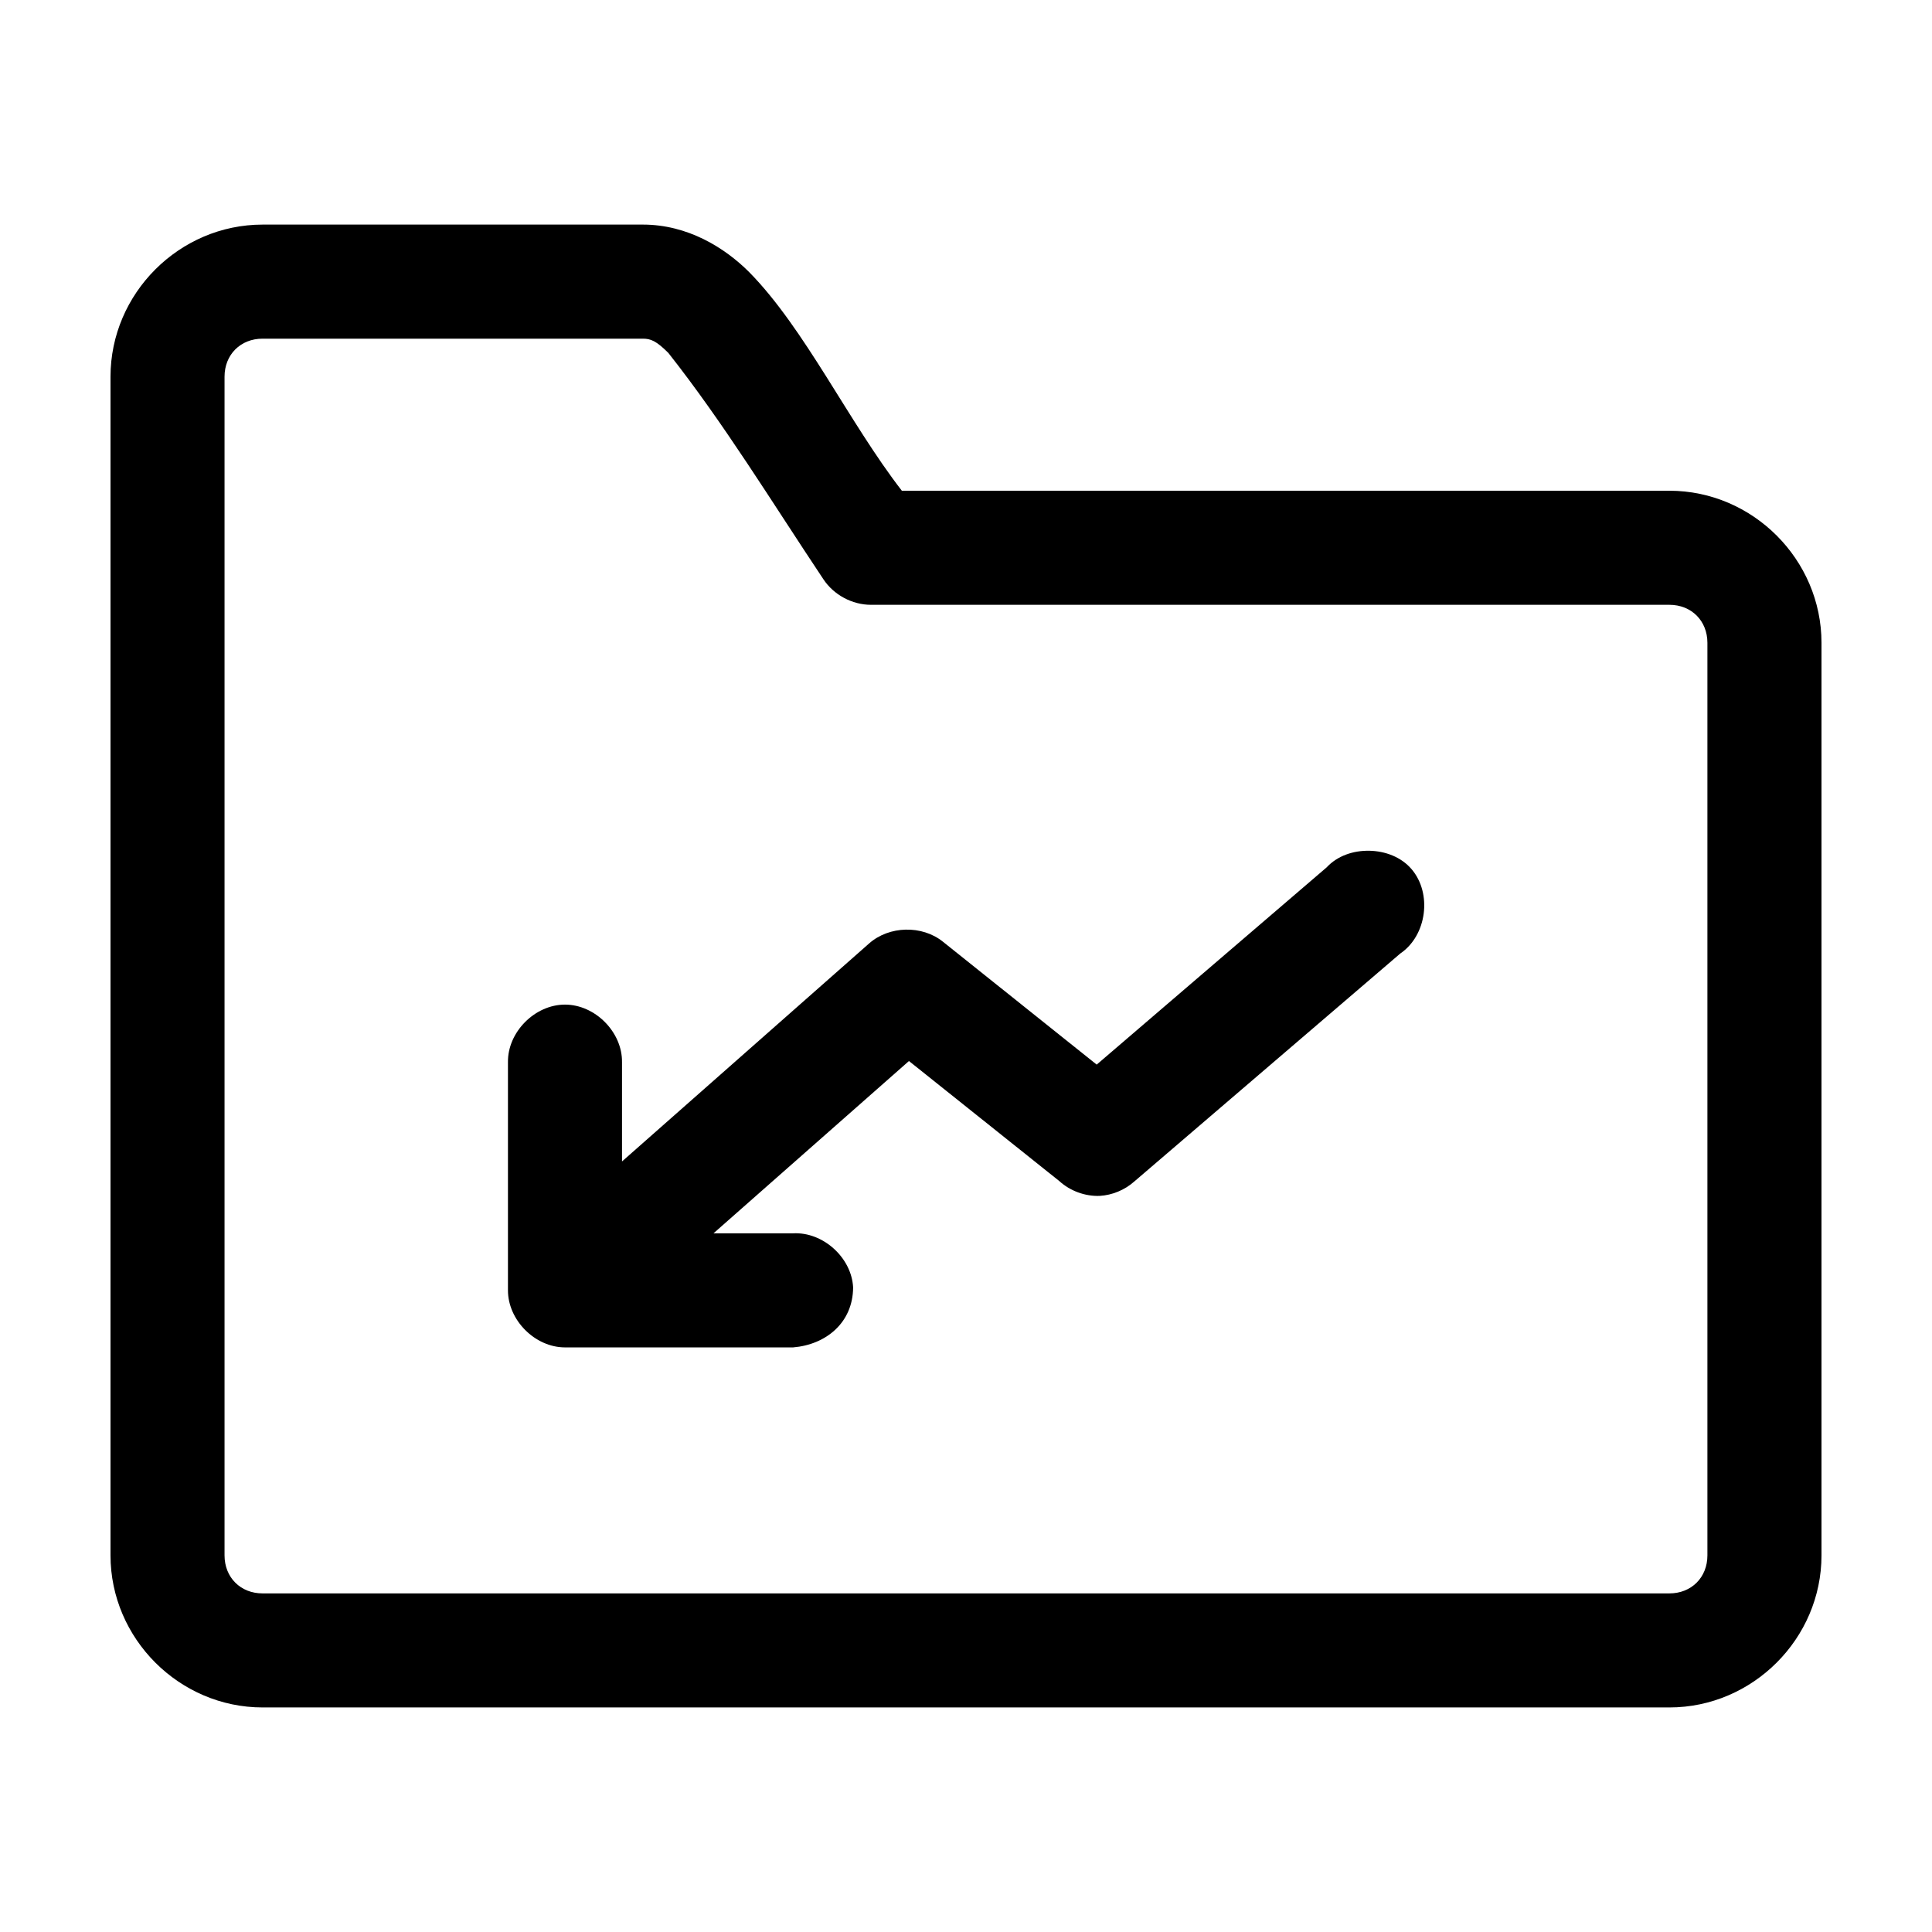
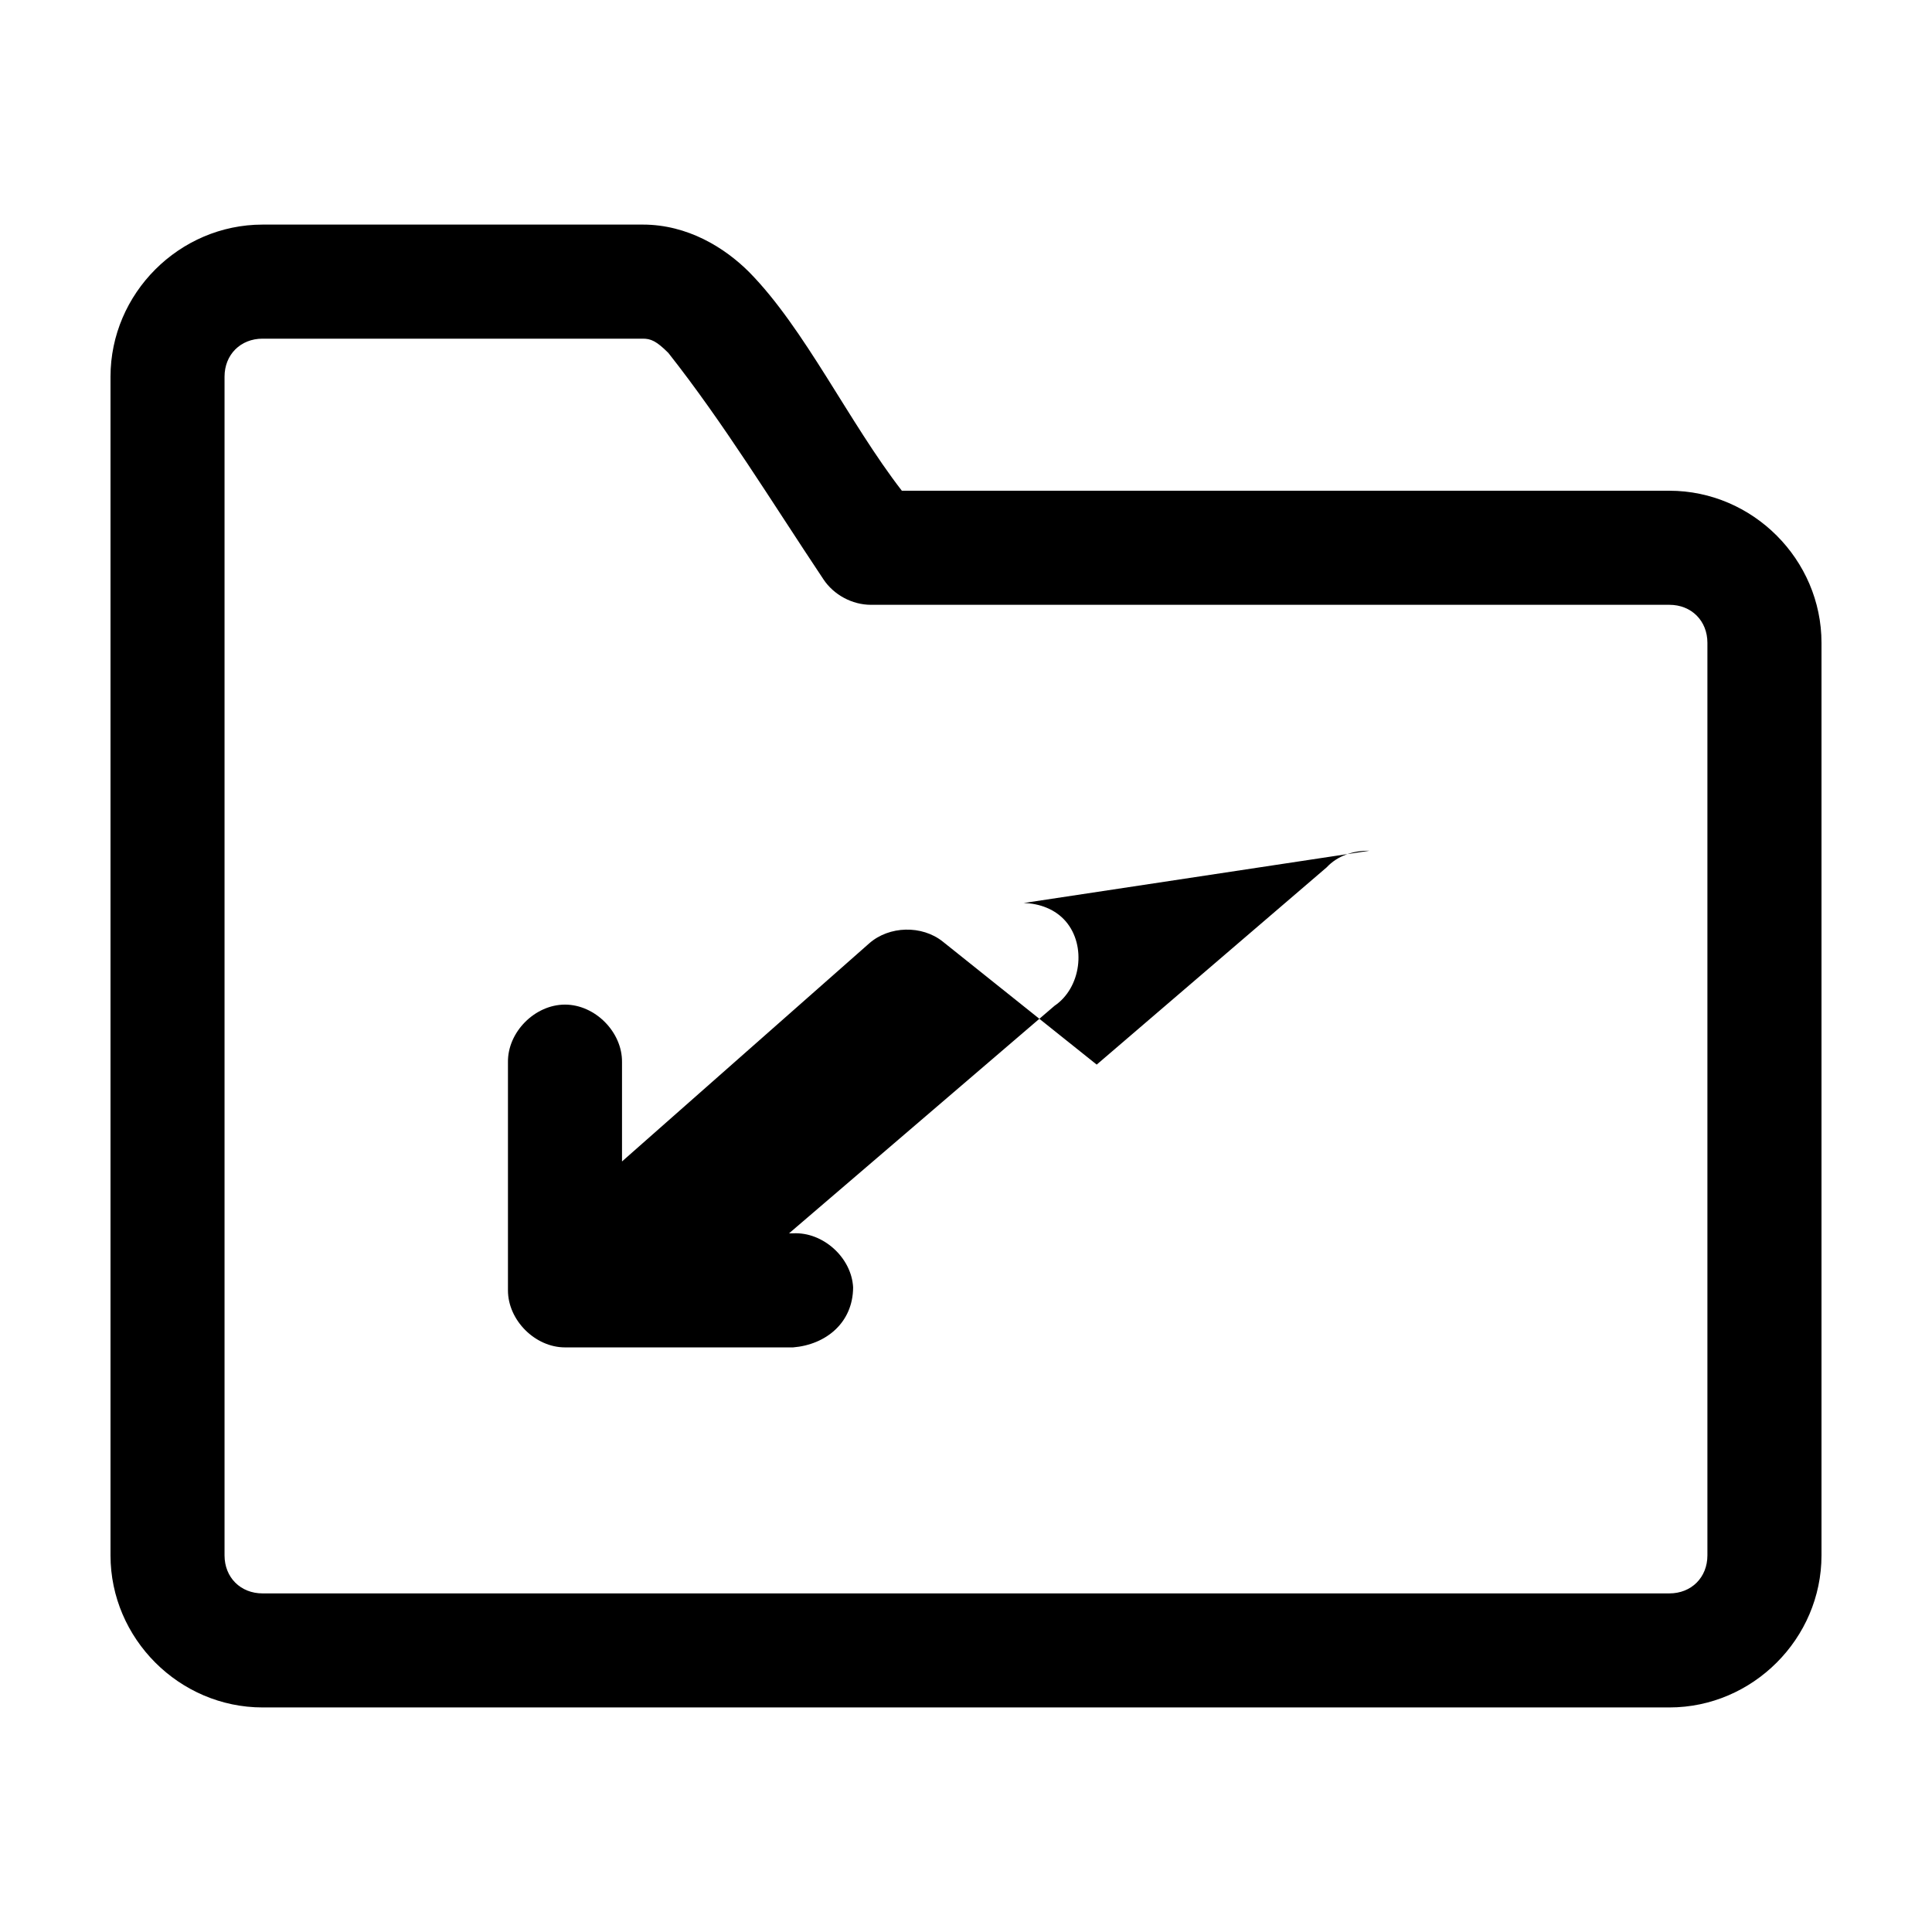
<svg xmlns="http://www.w3.org/2000/svg" fill="#000000" width="800px" height="800px" version="1.1" viewBox="144 144 512 512">
-   <path d="m213.59 203.52c-22.066 0-40.305 18.238-40.305 40.305v312.36c0 22.066 18.238 40.305 40.305 40.305h372.82c22.066 0 40.305-18.238 40.305-40.305v-241.83c0-22.066-18.238-40.305-40.305-40.305h-203.41c-14.047-18.137-25.711-42.961-40.461-57.938-6.484-6.484-16.301-12.594-28.184-12.594h-100.76zm0 30.23h100.76c2.074 0 3.562 0.57 6.769 3.777 14.688 18.621 27.277 39.266 41.09 59.984 2.742 4.141 7.629 6.769 12.594 6.769h211.6c5.844 0 10.078 4.234 10.078 10.078v241.83c0 5.844-4.234 10.078-10.078 10.078h-372.82c-5.844 0-10.078-4.234-10.078-10.078v-312.36c0-5.844 4.234-10.078 10.078-10.078zm293.31 135.71c-4.223-0.09-8.445 1.305-11.336 4.41l-60.93 52.262c-13.547-10.828-27.316-21.828-40.777-32.59-5.519-4.422-14.223-4.211-19.523 0.473l-65.496 57.781v-26.293c0.109-7.984-7.129-15.273-15.113-15.273-7.984 0-15.227 7.285-15.113 15.273v60.457c0 7.914 7.199 15.113 15.113 15.113h60.457c8.645-0.707 15.855-6.492 15.902-15.902-0.414-7.914-7.988-14.742-15.902-14.328h-21.098l51.797-45.66 39.832 31.805c2.883 2.625 6.809 4.07 10.707 3.938 3.352-0.203 6.621-1.555 9.133-3.777l70.535-60.457c7.031-4.75 8.504-15.91 2.992-22.355-2.758-3.223-6.953-4.789-11.18-4.879z" />
+   <path d="m213.59 203.52c-22.066 0-40.305 18.238-40.305 40.305v312.36c0 22.066 18.238 40.305 40.305 40.305h372.82c22.066 0 40.305-18.238 40.305-40.305v-241.83c0-22.066-18.238-40.305-40.305-40.305h-203.41c-14.047-18.137-25.711-42.961-40.461-57.938-6.484-6.484-16.301-12.594-28.184-12.594h-100.76zm0 30.23h100.76c2.074 0 3.562 0.57 6.769 3.777 14.688 18.621 27.277 39.266 41.09 59.984 2.742 4.141 7.629 6.769 12.594 6.769h211.6c5.844 0 10.078 4.234 10.078 10.078v241.83c0 5.844-4.234 10.078-10.078 10.078h-372.82c-5.844 0-10.078-4.234-10.078-10.078v-312.36c0-5.844 4.234-10.078 10.078-10.078zm293.31 135.71c-4.223-0.09-8.445 1.305-11.336 4.41l-60.93 52.262c-13.547-10.828-27.316-21.828-40.777-32.59-5.519-4.422-14.223-4.211-19.523 0.473l-65.496 57.781v-26.293c0.109-7.984-7.129-15.273-15.113-15.273-7.984 0-15.227 7.285-15.113 15.273v60.457c0 7.914 7.199 15.113 15.113 15.113h60.457c8.645-0.707 15.855-6.492 15.902-15.902-0.414-7.914-7.988-14.742-15.902-14.328h-21.098c2.883 2.625 6.809 4.07 10.707 3.938 3.352-0.203 6.621-1.555 9.133-3.777l70.535-60.457c7.031-4.75 8.504-15.91 2.992-22.355-2.758-3.223-6.953-4.789-11.18-4.879z" />
</svg>